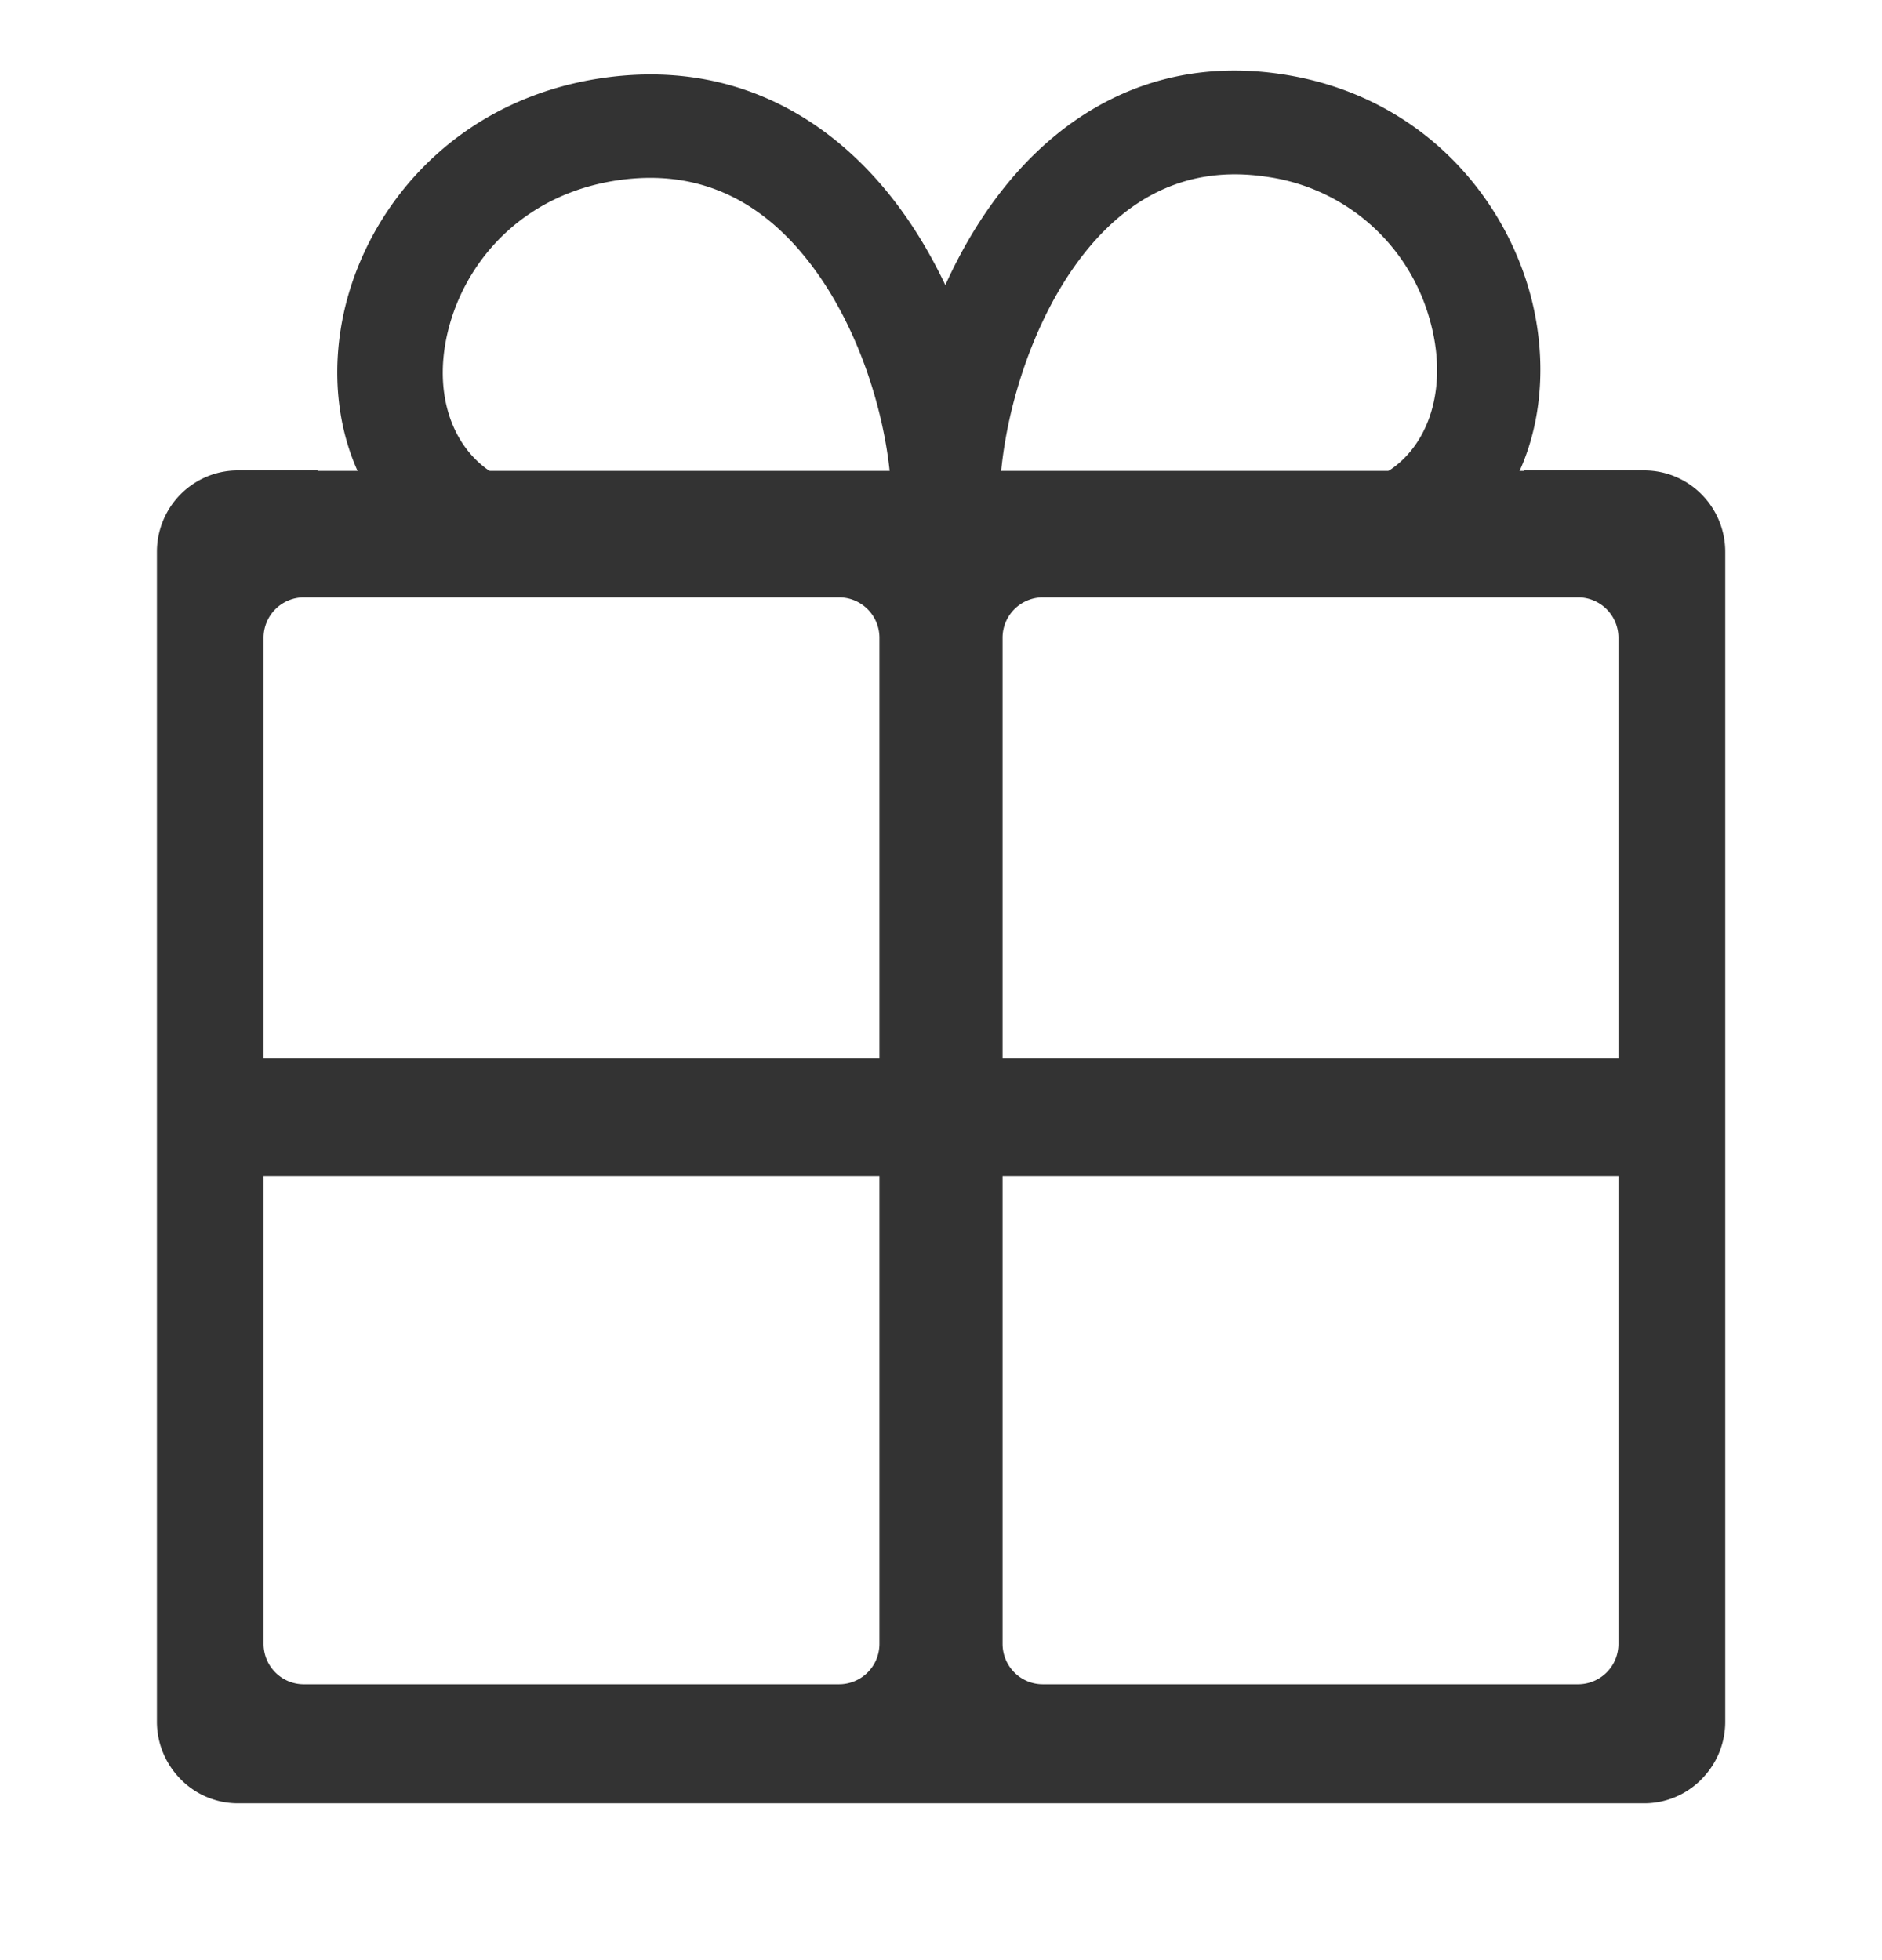
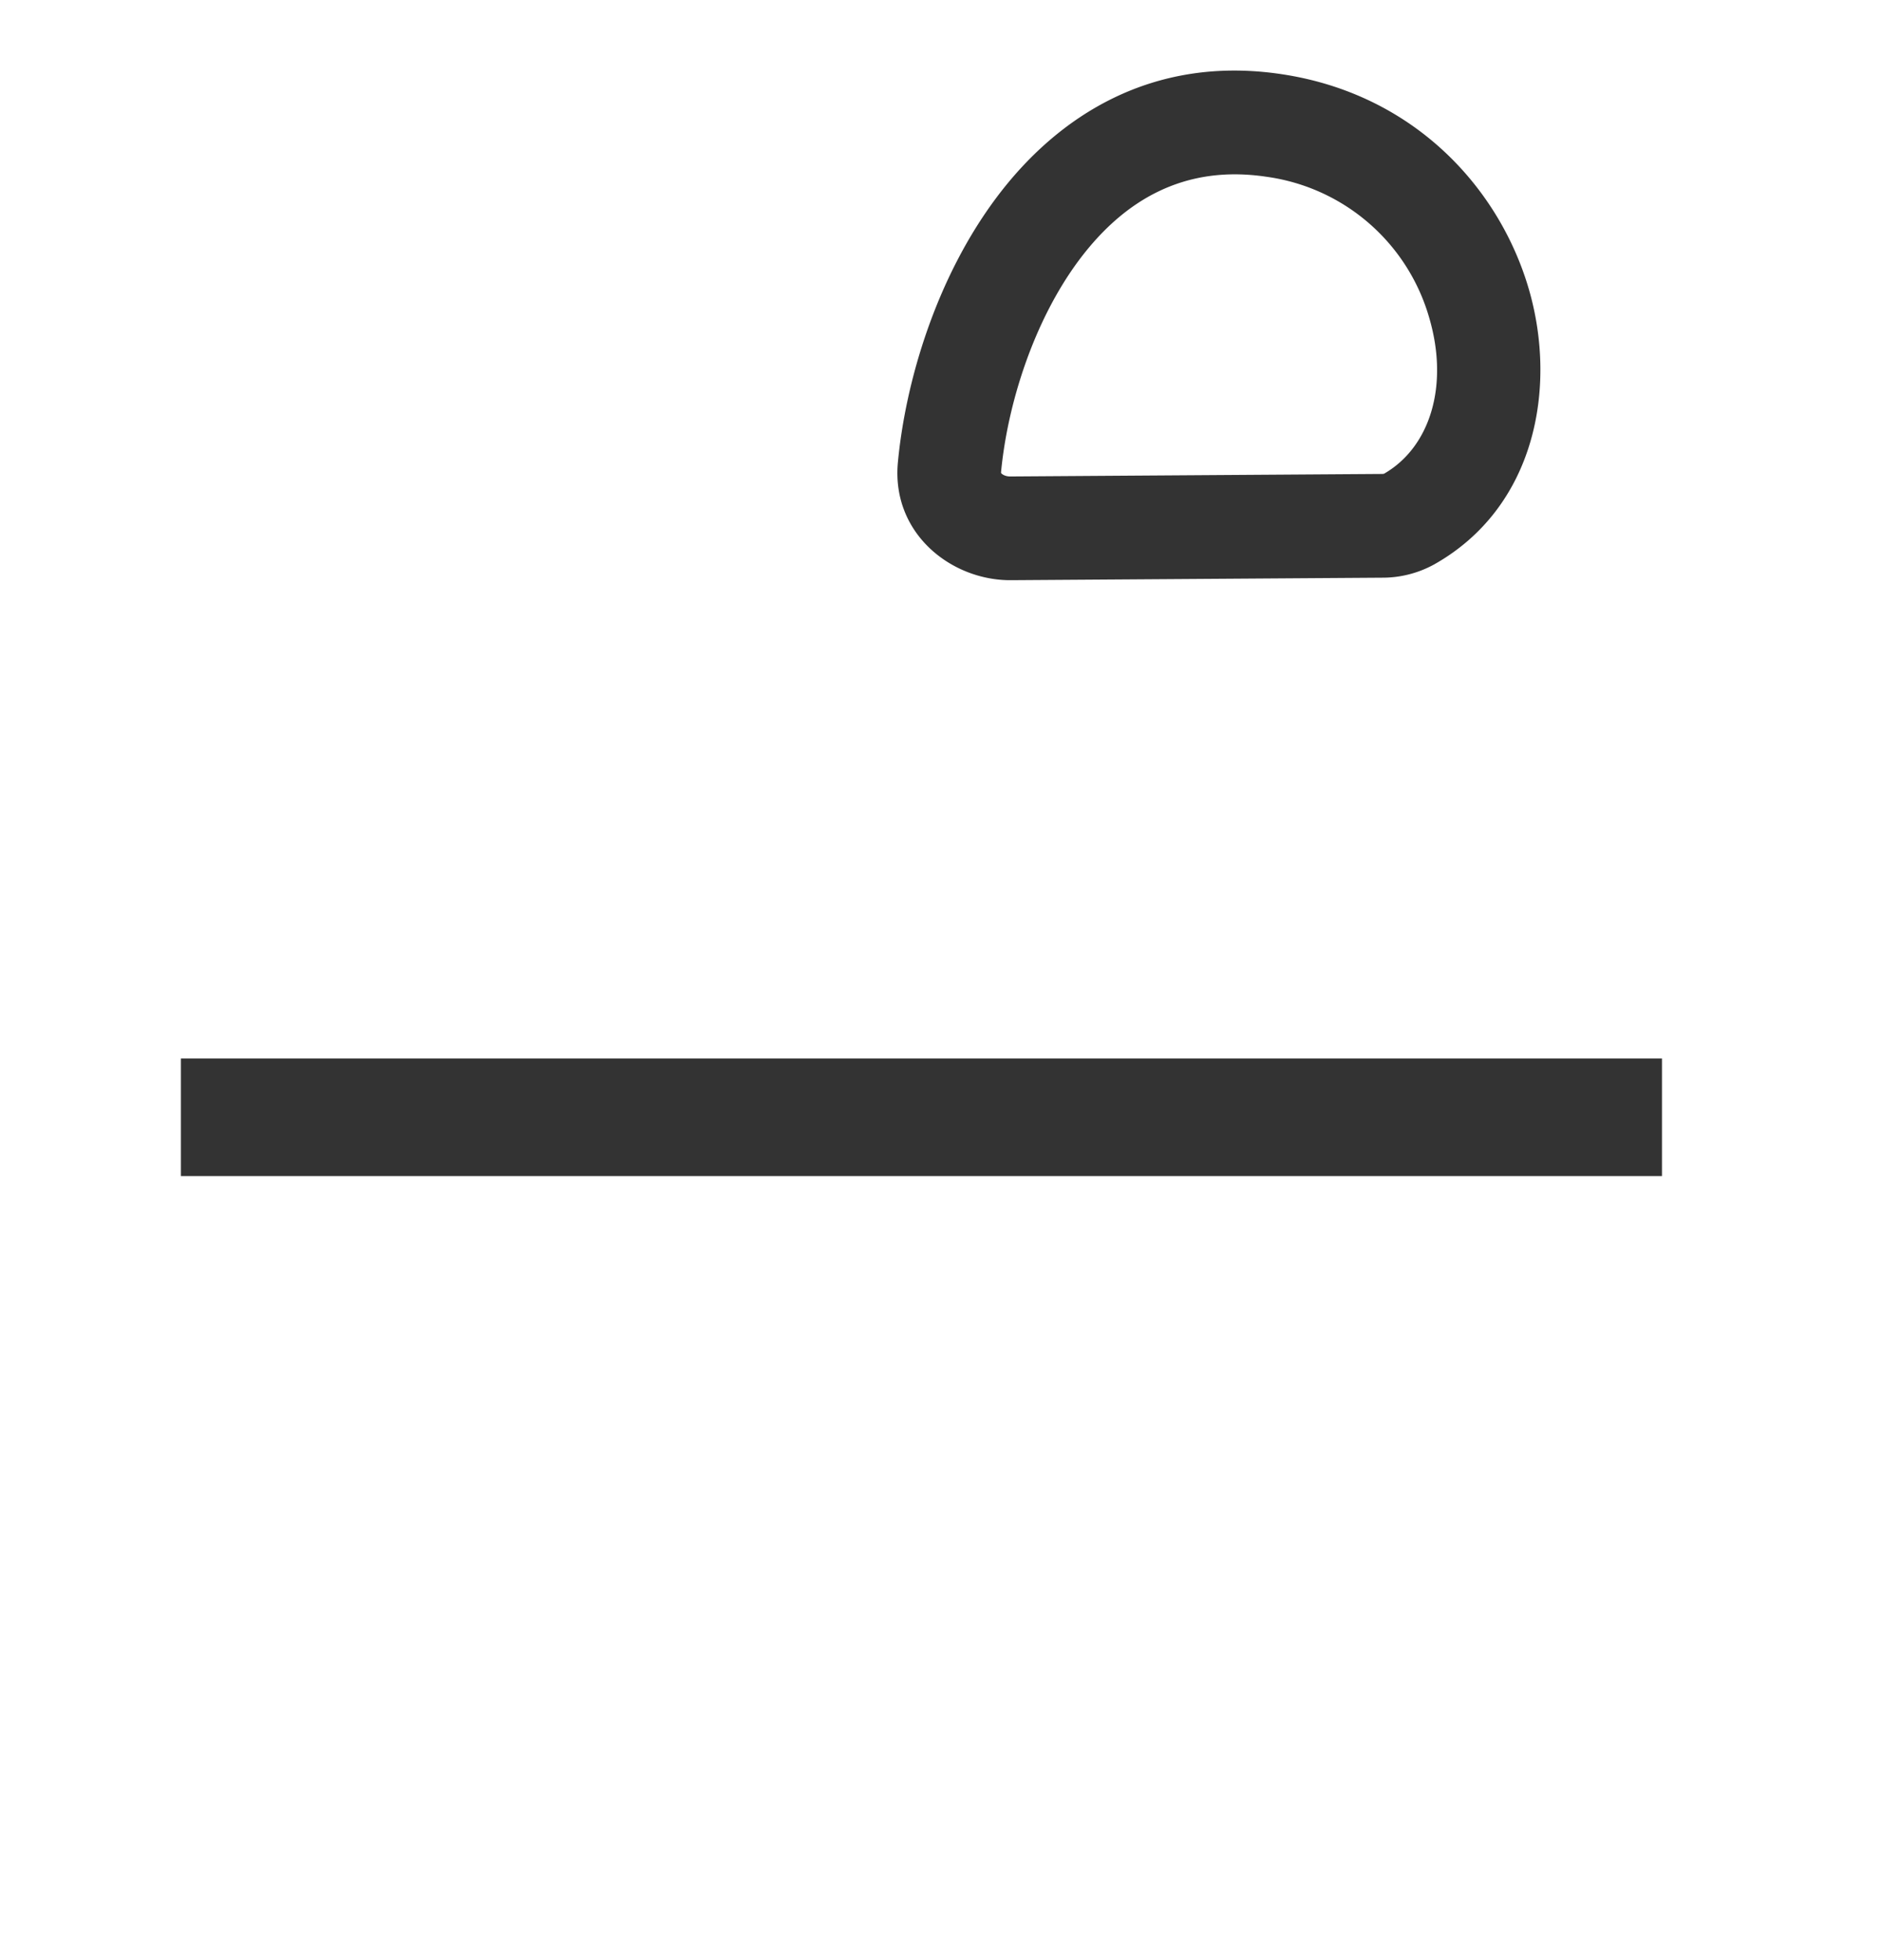
<svg xmlns="http://www.w3.org/2000/svg" width="24" height="25" viewBox="0 0 24 25" fill="none">
  <path fill-rule="evenodd" clip-rule="evenodd" d="M21.194 15H2.307v-1.5h18.887V15z" fill="#333" />
-   <path fill-rule="evenodd" clip-rule="evenodd" d="M4.051 6H3.03c-.289 0-.565.124-.76.339-.172.19-.269.44-.269.698v14.922c0 .255.094.501.263.691l.007.008c.195.218.472.342.763.342h17.934c.291 0 .568-.124.763-.342l.007-.008c.17-.19.263-.436.263-.691V7.037c0-.258-.097-.508-.27-.698A1.027 1.027 0 0 0 20.972 6h-1.535v.006H4.05V6zm6.65 15.482a.515.515 0 0 0 .514-.517V8.135a.515.515 0 0 0-.513-.516H3.874a.515.515 0 0 0-.513.516v12.83c0 .286.23.517.513.517h6.828zm9.425 0a.515.515 0 0 0 .513-.517V8.135a.515.515 0 0 0-.513-.516h-6.828a.515.515 0 0 0-.513.516v12.83c0 .286.23.517.513.517h6.828z" fill="#333" />
-   <path d="M12.642 5.93c-.098-1.026-.499-2.326-1.275-3.335-.794-1.031-2.018-1.792-3.68-1.55-1.711.25-2.808 1.43-3.187 2.697-.37 1.238-.08 2.728 1.213 3.436.223.122.457.16.656.162l4.849.032a12.175 12.175 0 0 1 .47.015c.203.007.44.014.671.013.23 0 .458-.01.642-.032.092-.012.175-.028.242-.049a.368.368 0 0 0 .162-.087.176.176 0 0 0 .045-.147.42.42 0 0 0-.061-.157 2.385 2.385 0 0 0-.275-.342l-.057-.062c-.091-.1-.183-.2-.257-.296-.092-.117-.15-.219-.158-.298zm-4.77-3.68c1.1-.16 1.905.308 2.496 1.076.61.792.949 1.863 1.031 2.718a.065.065 0 0 1-.003.031.079.079 0 0 1-.02.028.218.218 0 0 1-.15.05l-4.849-.031a.221.221 0 0 1-.047-.005.085.085 0 0 1-.021-.01c-.61-.345-.875-1.139-.61-2.024.26-.866 1-1.662 2.172-1.833z" fill="#333" stroke="#333" stroke-width=".1" />
  <path d="M11.5 5.902c.097-1.03.487-2.335 1.245-3.349.774-1.036 1.97-1.802 3.594-1.557 1.67.251 2.74 1.437 3.11 2.708.36 1.243.078 2.74-1.184 3.451a1.317 1.317 0 0 1-.64.163l-4.733.032c-.73.005-1.474-.571-1.392-1.448zm4.657-3.697c-1.072-.161-1.858.309-2.435 1.08-.594.796-.925 1.873-1.006 2.732a.069.069 0 0 0 .003.031.079.079 0 0 0 .02.029c.026.025.076.05.144.05l4.733-.032a.209.209 0 0 0 .045-.004.083.083 0 0 0 .021-.01c.595-.347.853-1.145.594-2.035a2.565 2.565 0 0 0-2.119-1.841z" fill="#333" stroke="#333" stroke-width=".1" />
</svg>